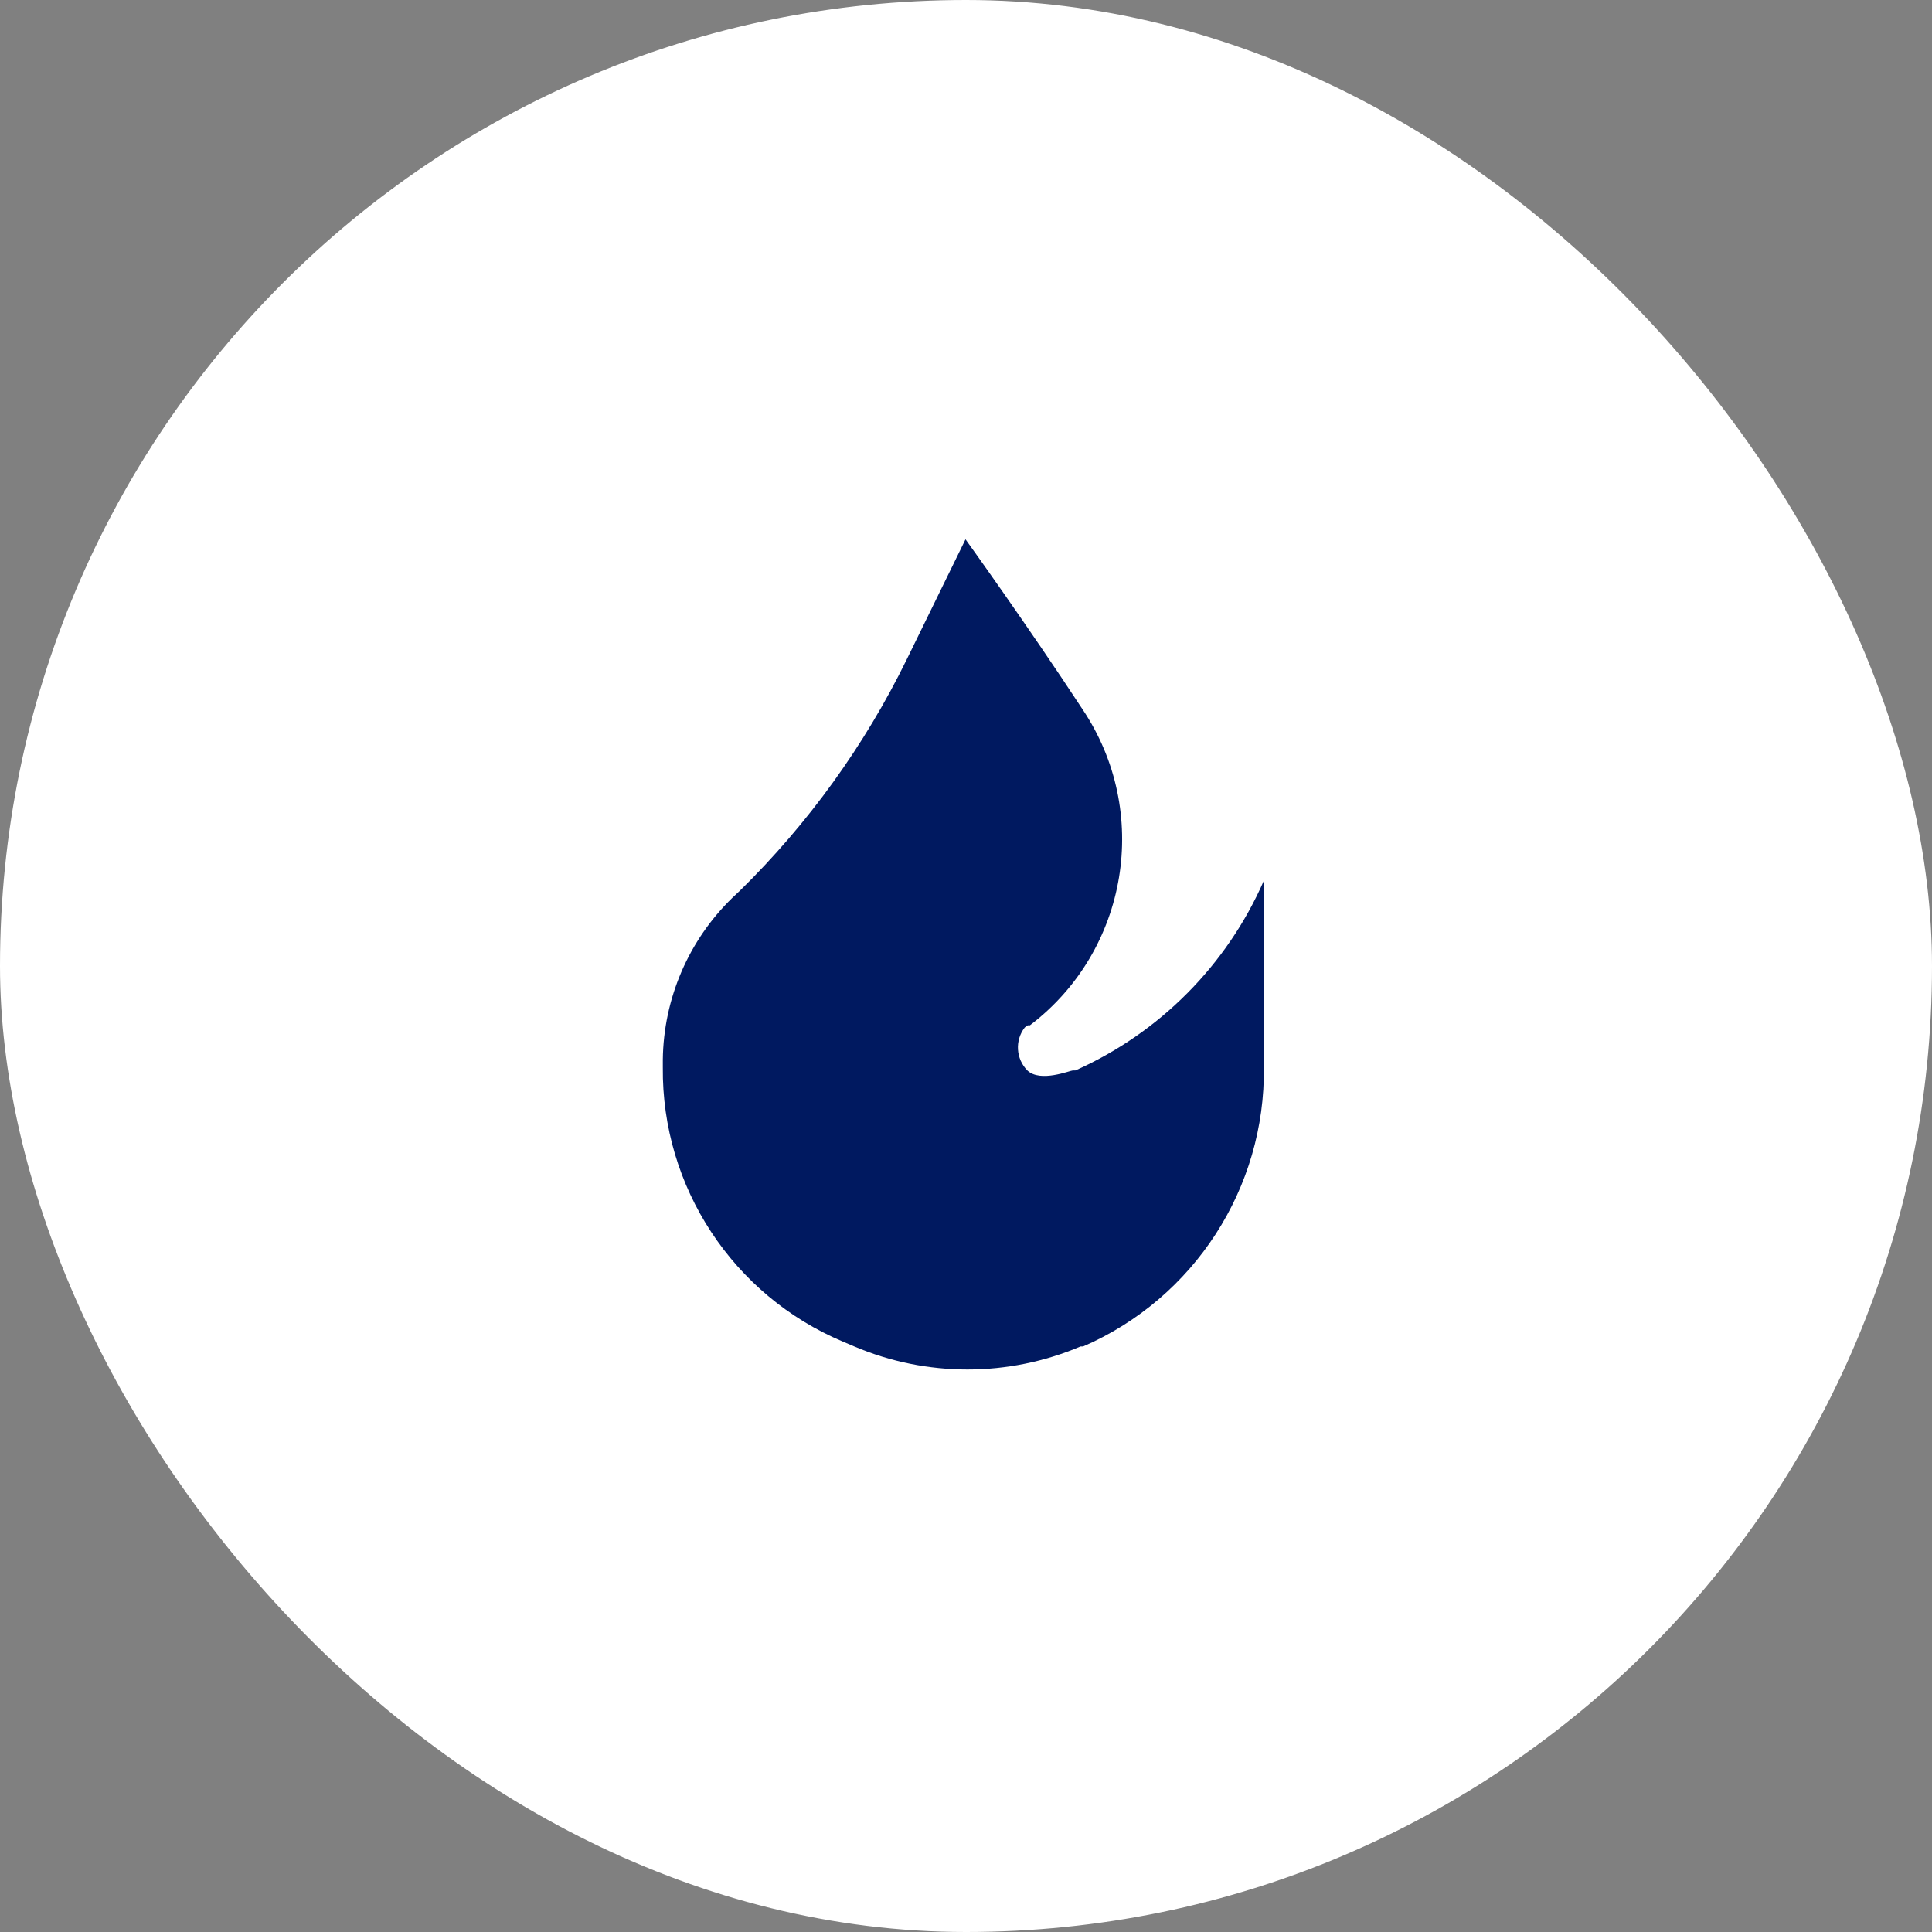
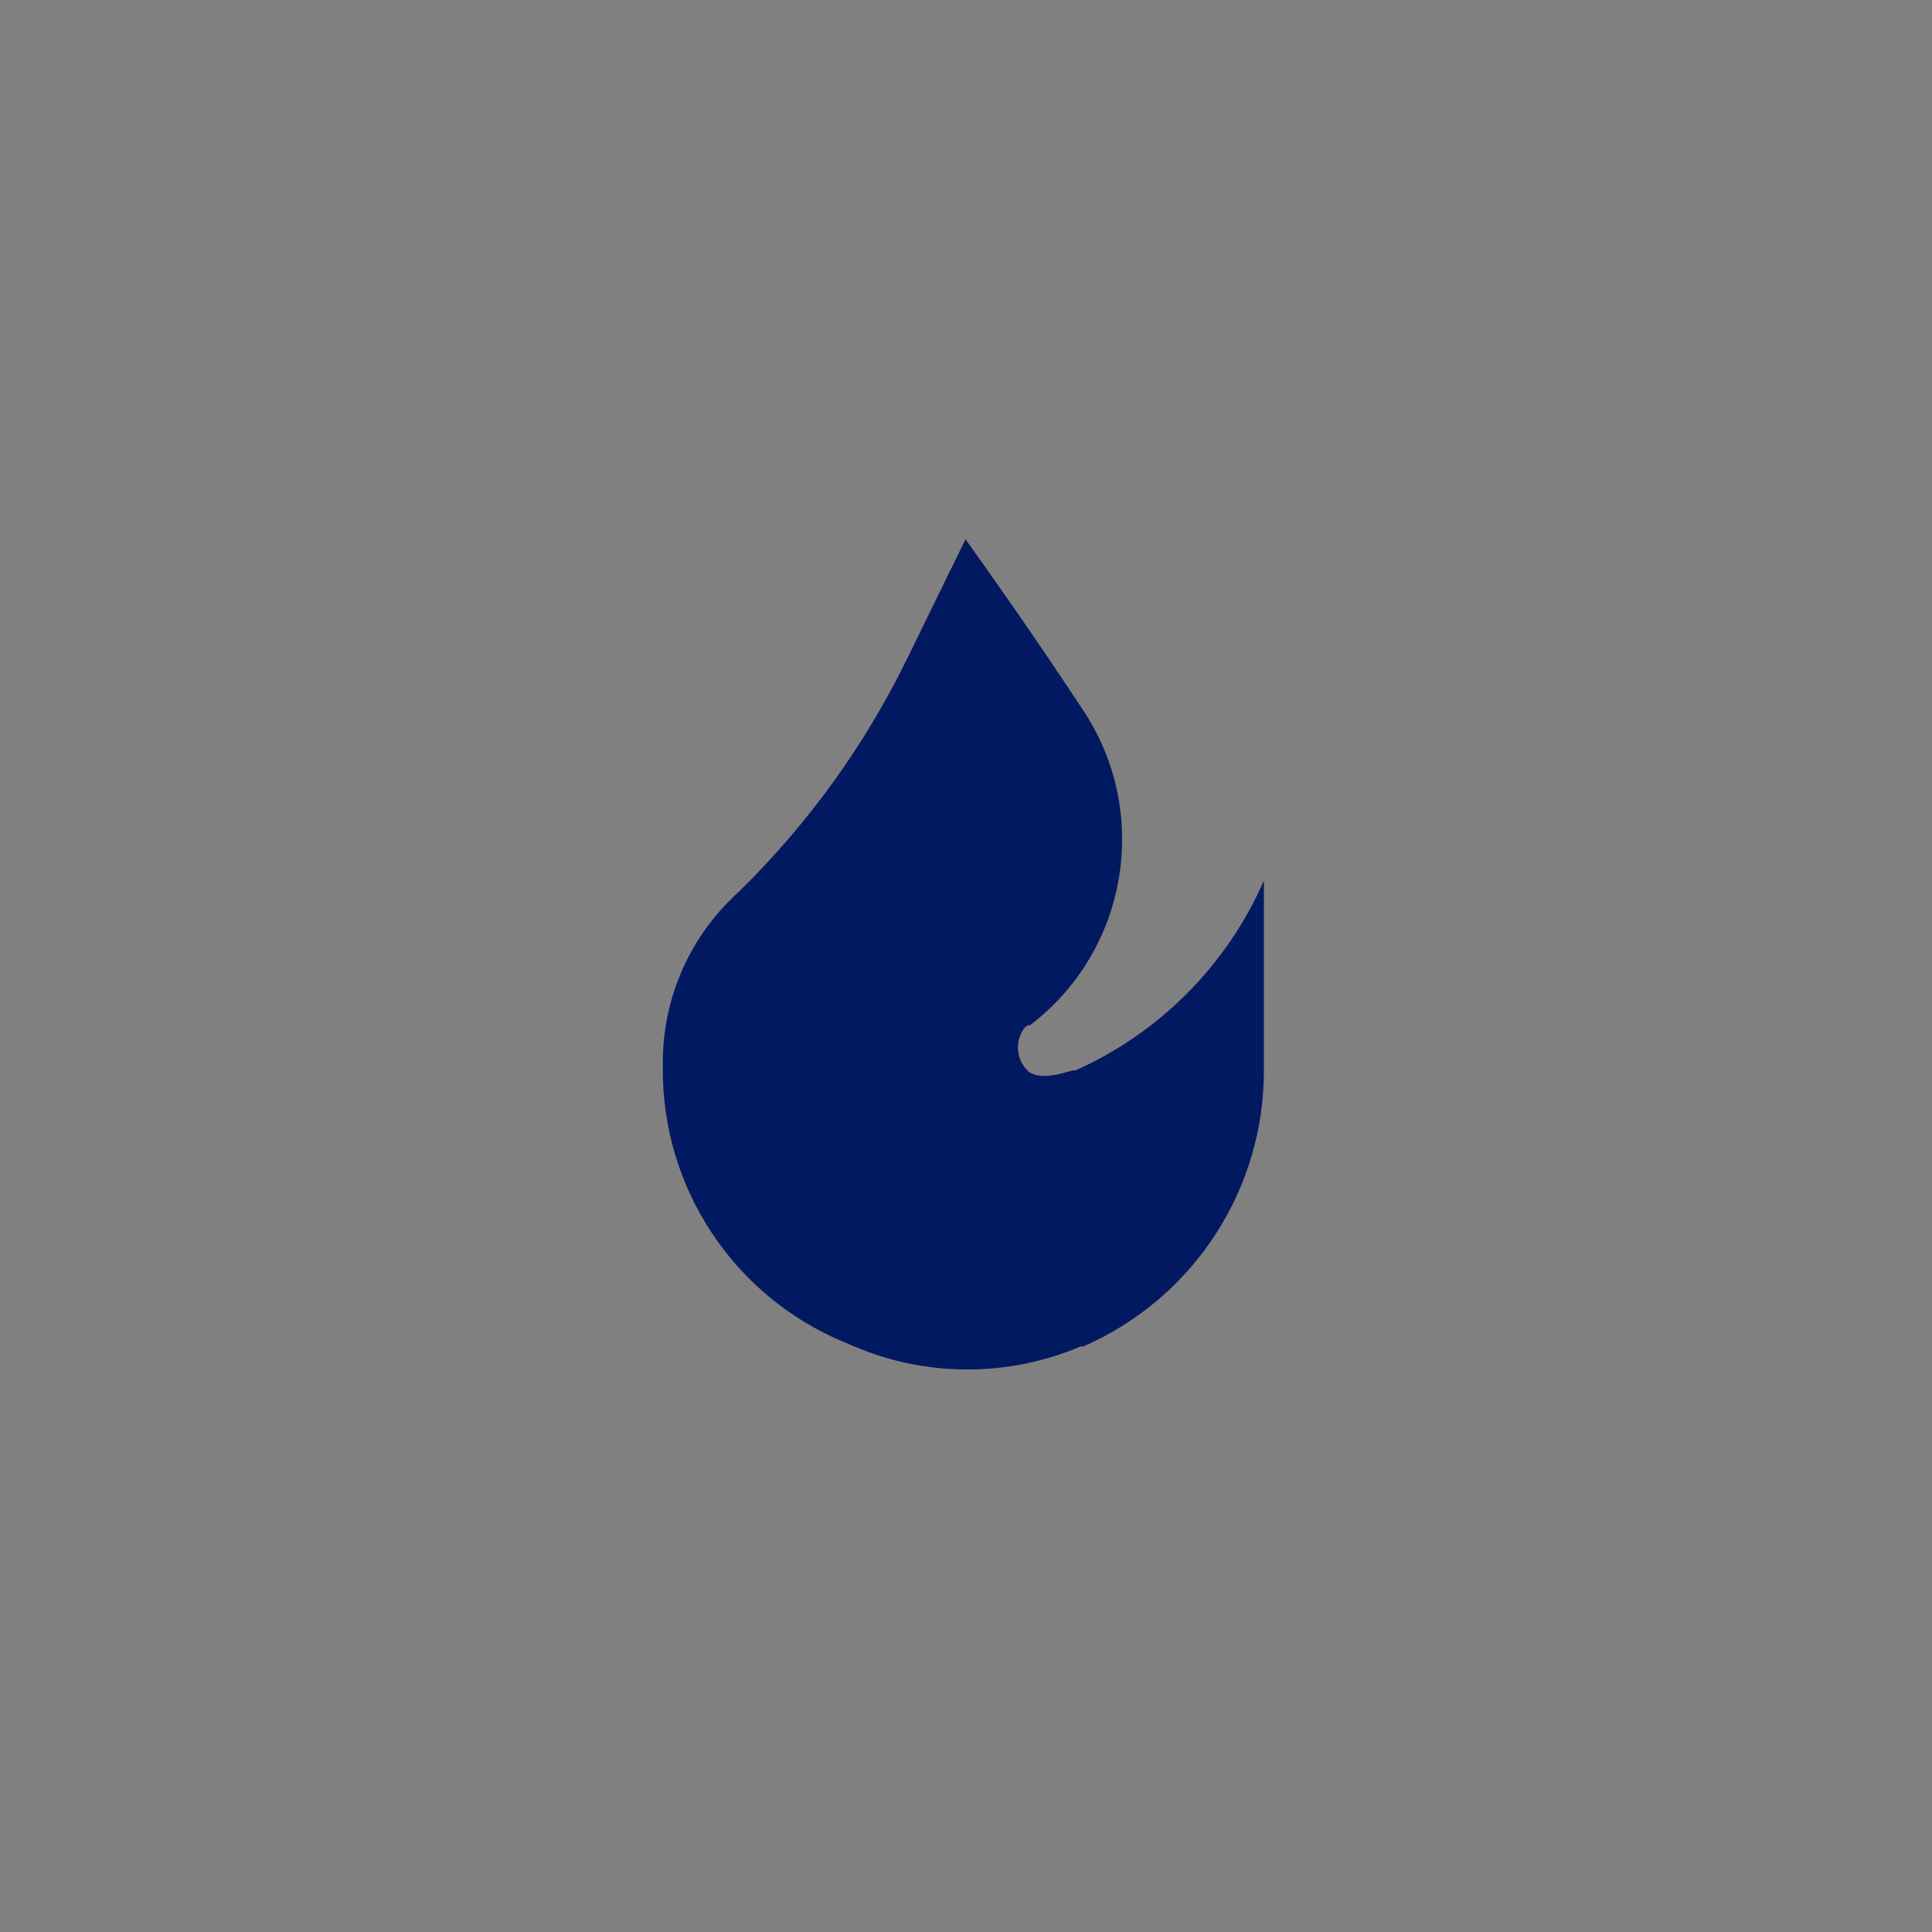
<svg xmlns="http://www.w3.org/2000/svg" width="40" height="40" viewBox="0 0 40 40" fill="none">
  <rect x="0" y="0" width="40" height="40" fill="#808080" stroke="none" />
-   <rect width="40" height="40" rx="20" fill="white" />
  <path d="M19.99 11.166L18.772 13.655C17.902 15.433 16.735 17.05 15.323 18.437L15.163 18.588C14.256 19.469 13.738 20.675 13.723 21.939V22.099C13.699 24.575 15.174 26.819 17.456 27.779L17.687 27.877C19.184 28.513 20.875 28.513 22.372 27.877H22.425C24.724 26.878 26.2 24.597 26.167 22.09V18.233C25.401 19.982 24.01 21.383 22.265 22.162C22.265 22.162 22.265 22.162 22.212 22.162C22.159 22.162 21.536 22.419 21.27 22.162C21.032 21.921 21.009 21.54 21.216 21.273L21.279 21.228H21.323C23.364 19.677 23.839 16.803 22.407 14.677C21.252 12.917 19.99 11.166 19.99 11.166Z" fill="#001960" />
</svg>